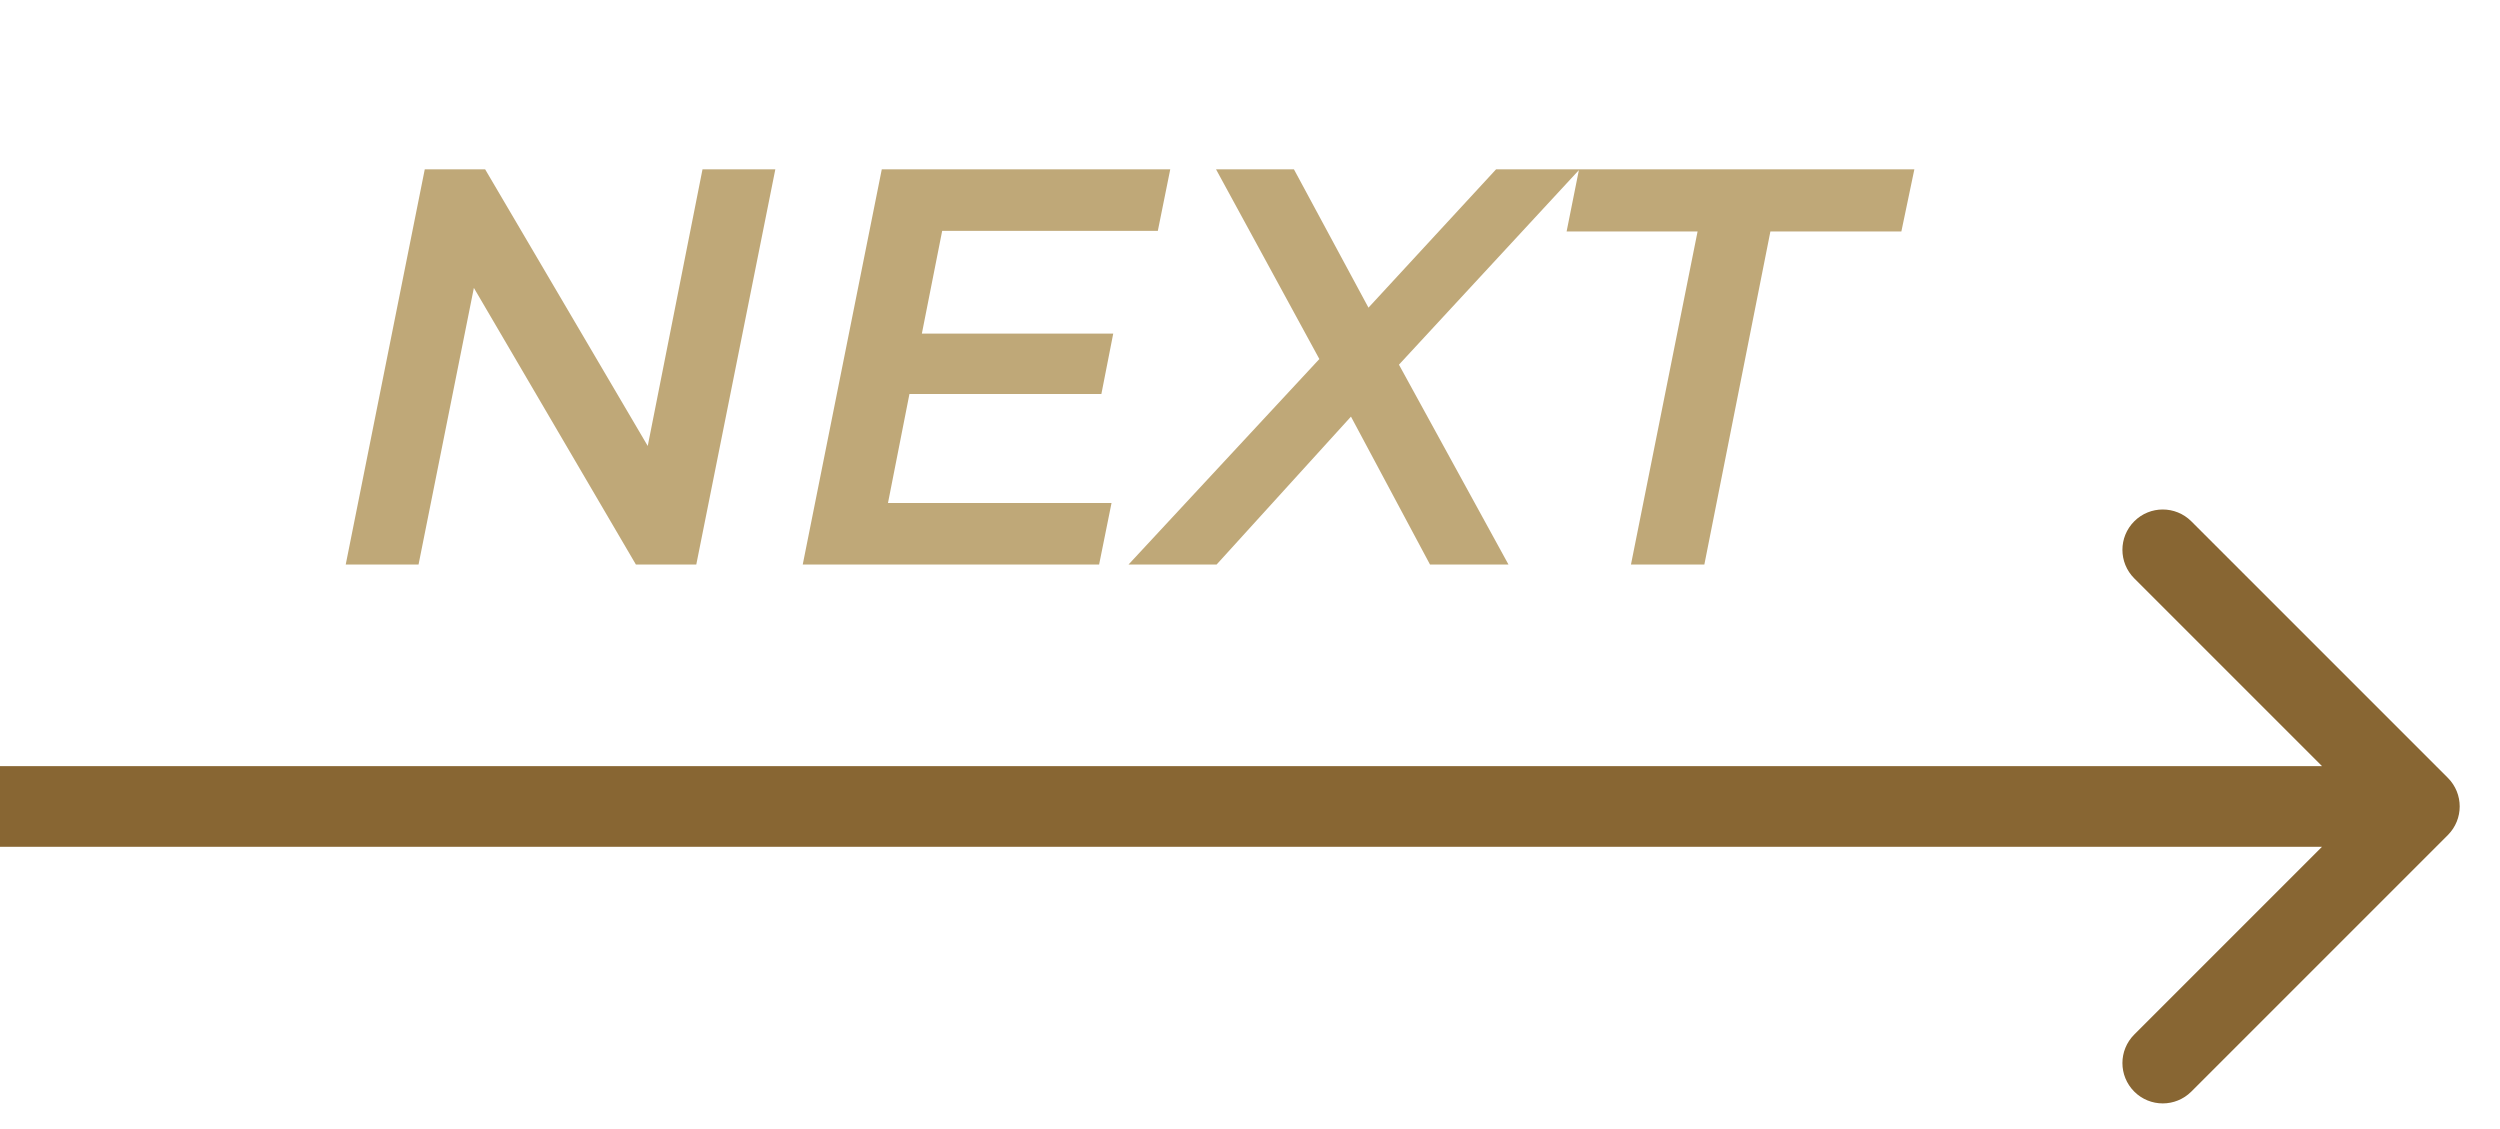
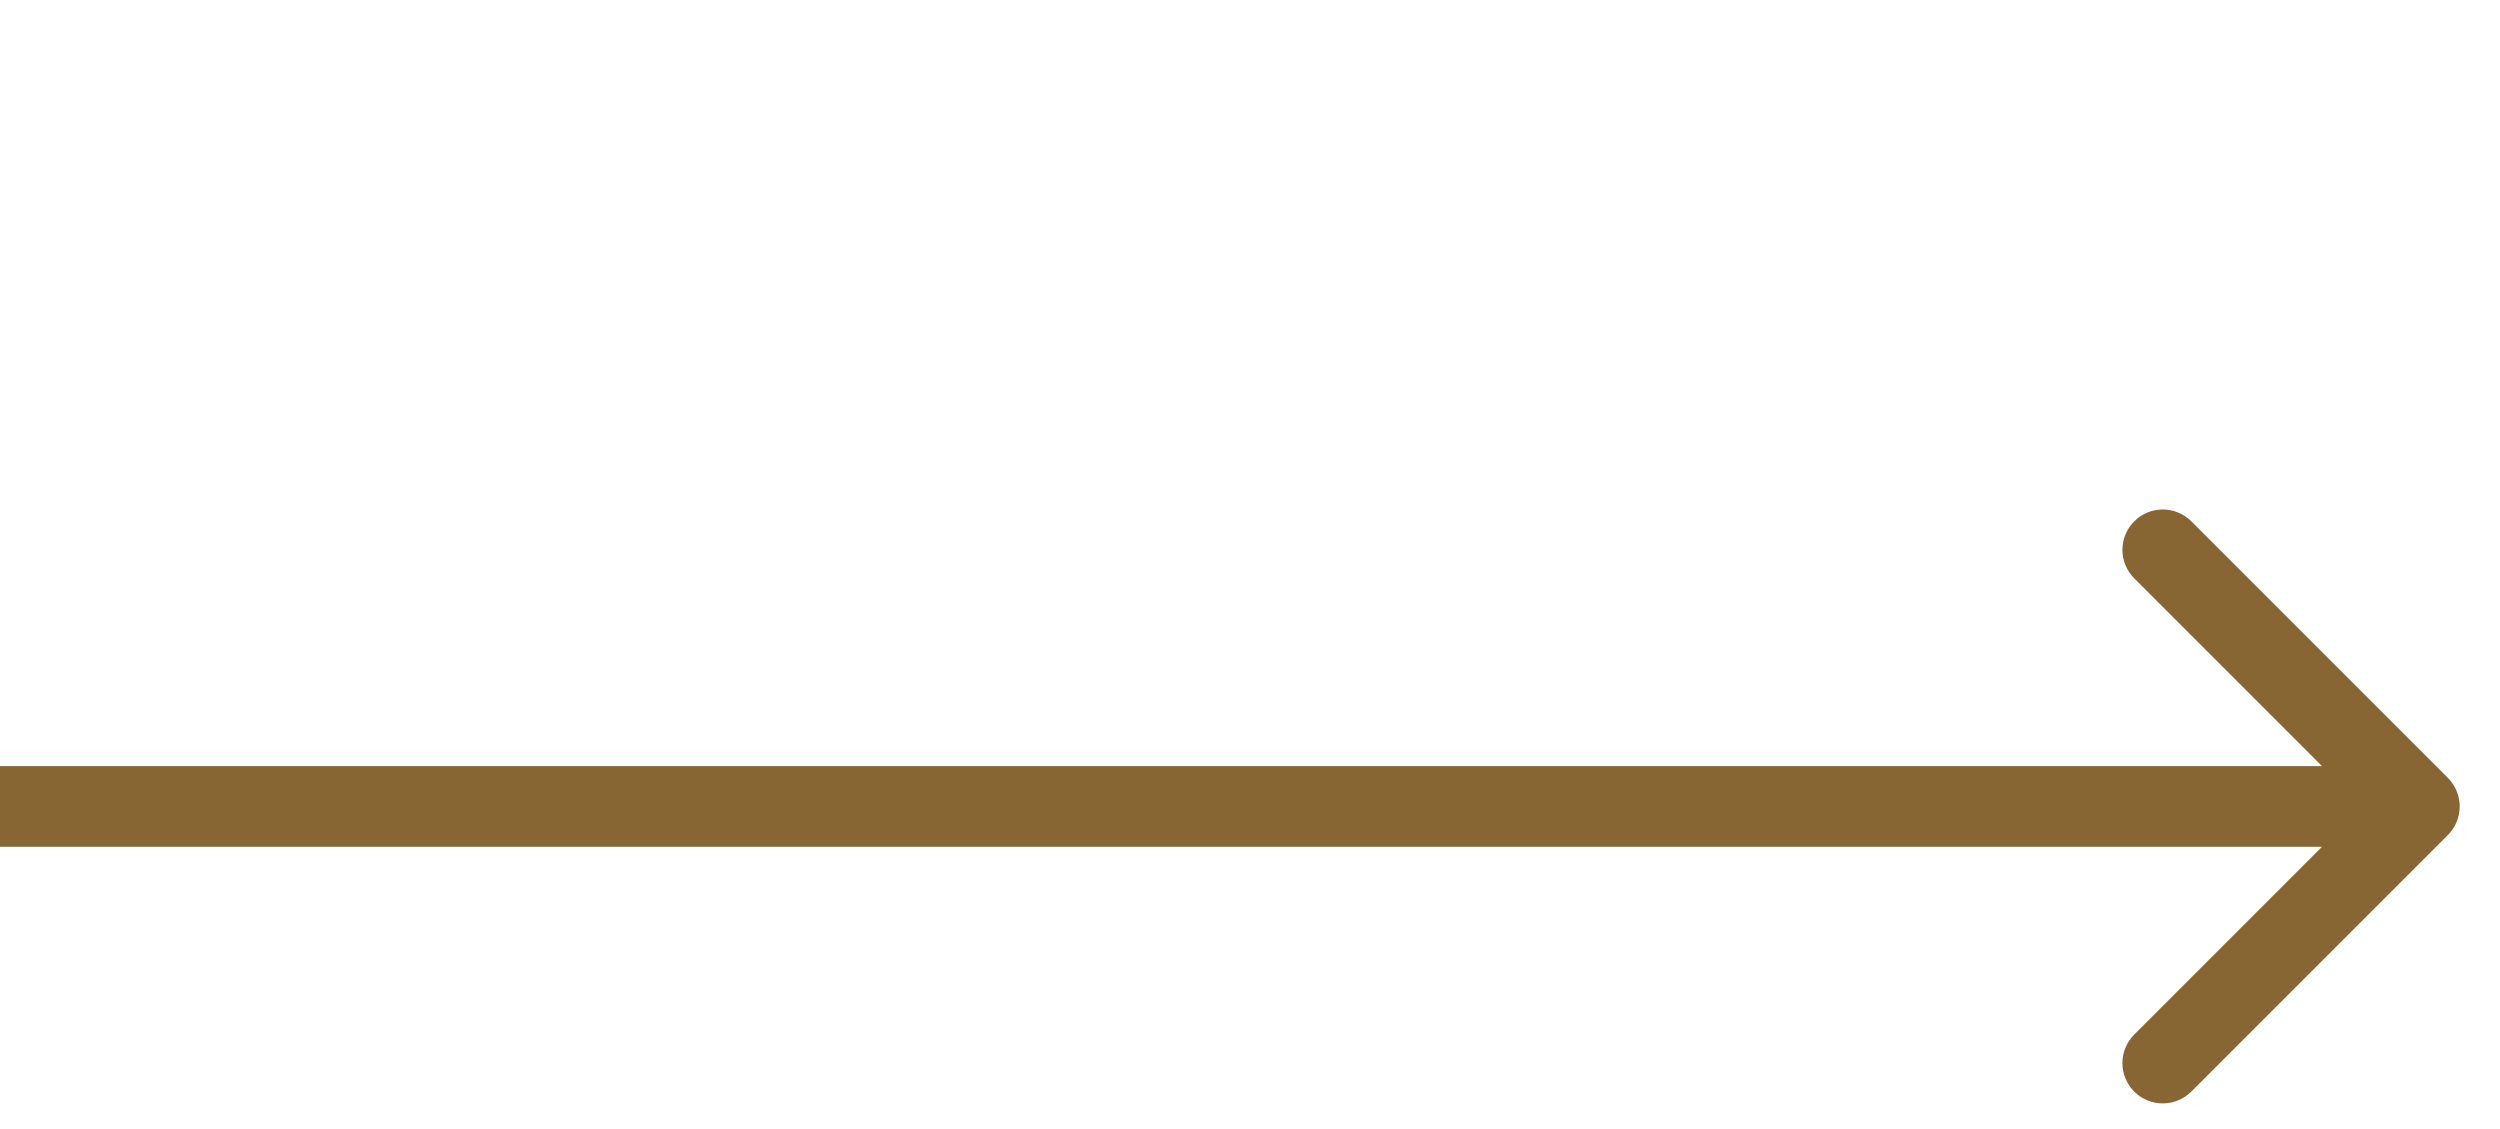
<svg xmlns="http://www.w3.org/2000/svg" width="31" height="14" viewBox="0 0 31 14" fill="none">
  <path d="M30.354 10.354C30.549 10.158 30.549 9.842 30.354 9.646L27.172 6.464C26.976 6.269 26.66 6.269 26.465 6.464C26.269 6.66 26.269 6.976 26.465 7.172L29.293 10L26.465 12.828C26.269 13.024 26.269 13.34 26.465 13.536C26.66 13.731 26.976 13.731 27.172 13.536L30.354 10.354ZM30 9.5L-7.15255e-07 9.5V10.5L30 10.5V9.5Z" fill="#886633" />
-   <path d="M9.614 2.1L8.634 7H7.885L5.876 3.57L5.19 7H4.287L5.267 2.1H6.016L8.032 5.53L8.711 2.1H9.614ZM11.683 2.863L11.431 4.137H13.804L13.657 4.886H11.277L11.011 6.237H13.783L13.629 7H9.954L10.934 2.1H14.511L14.357 2.863H11.683ZM17.347 4.522L18.705 7H17.732L16.752 5.166L15.086 7H13.994L16.36 4.452L15.079 2.1H16.045L16.969 3.815L18.551 2.1H19.587L17.347 4.522ZM21.05 2.87H19.426L19.58 2.1H23.738L23.577 2.87H21.953L21.134 7H20.224L21.05 2.87Z" fill="#BFA878" />
</svg>